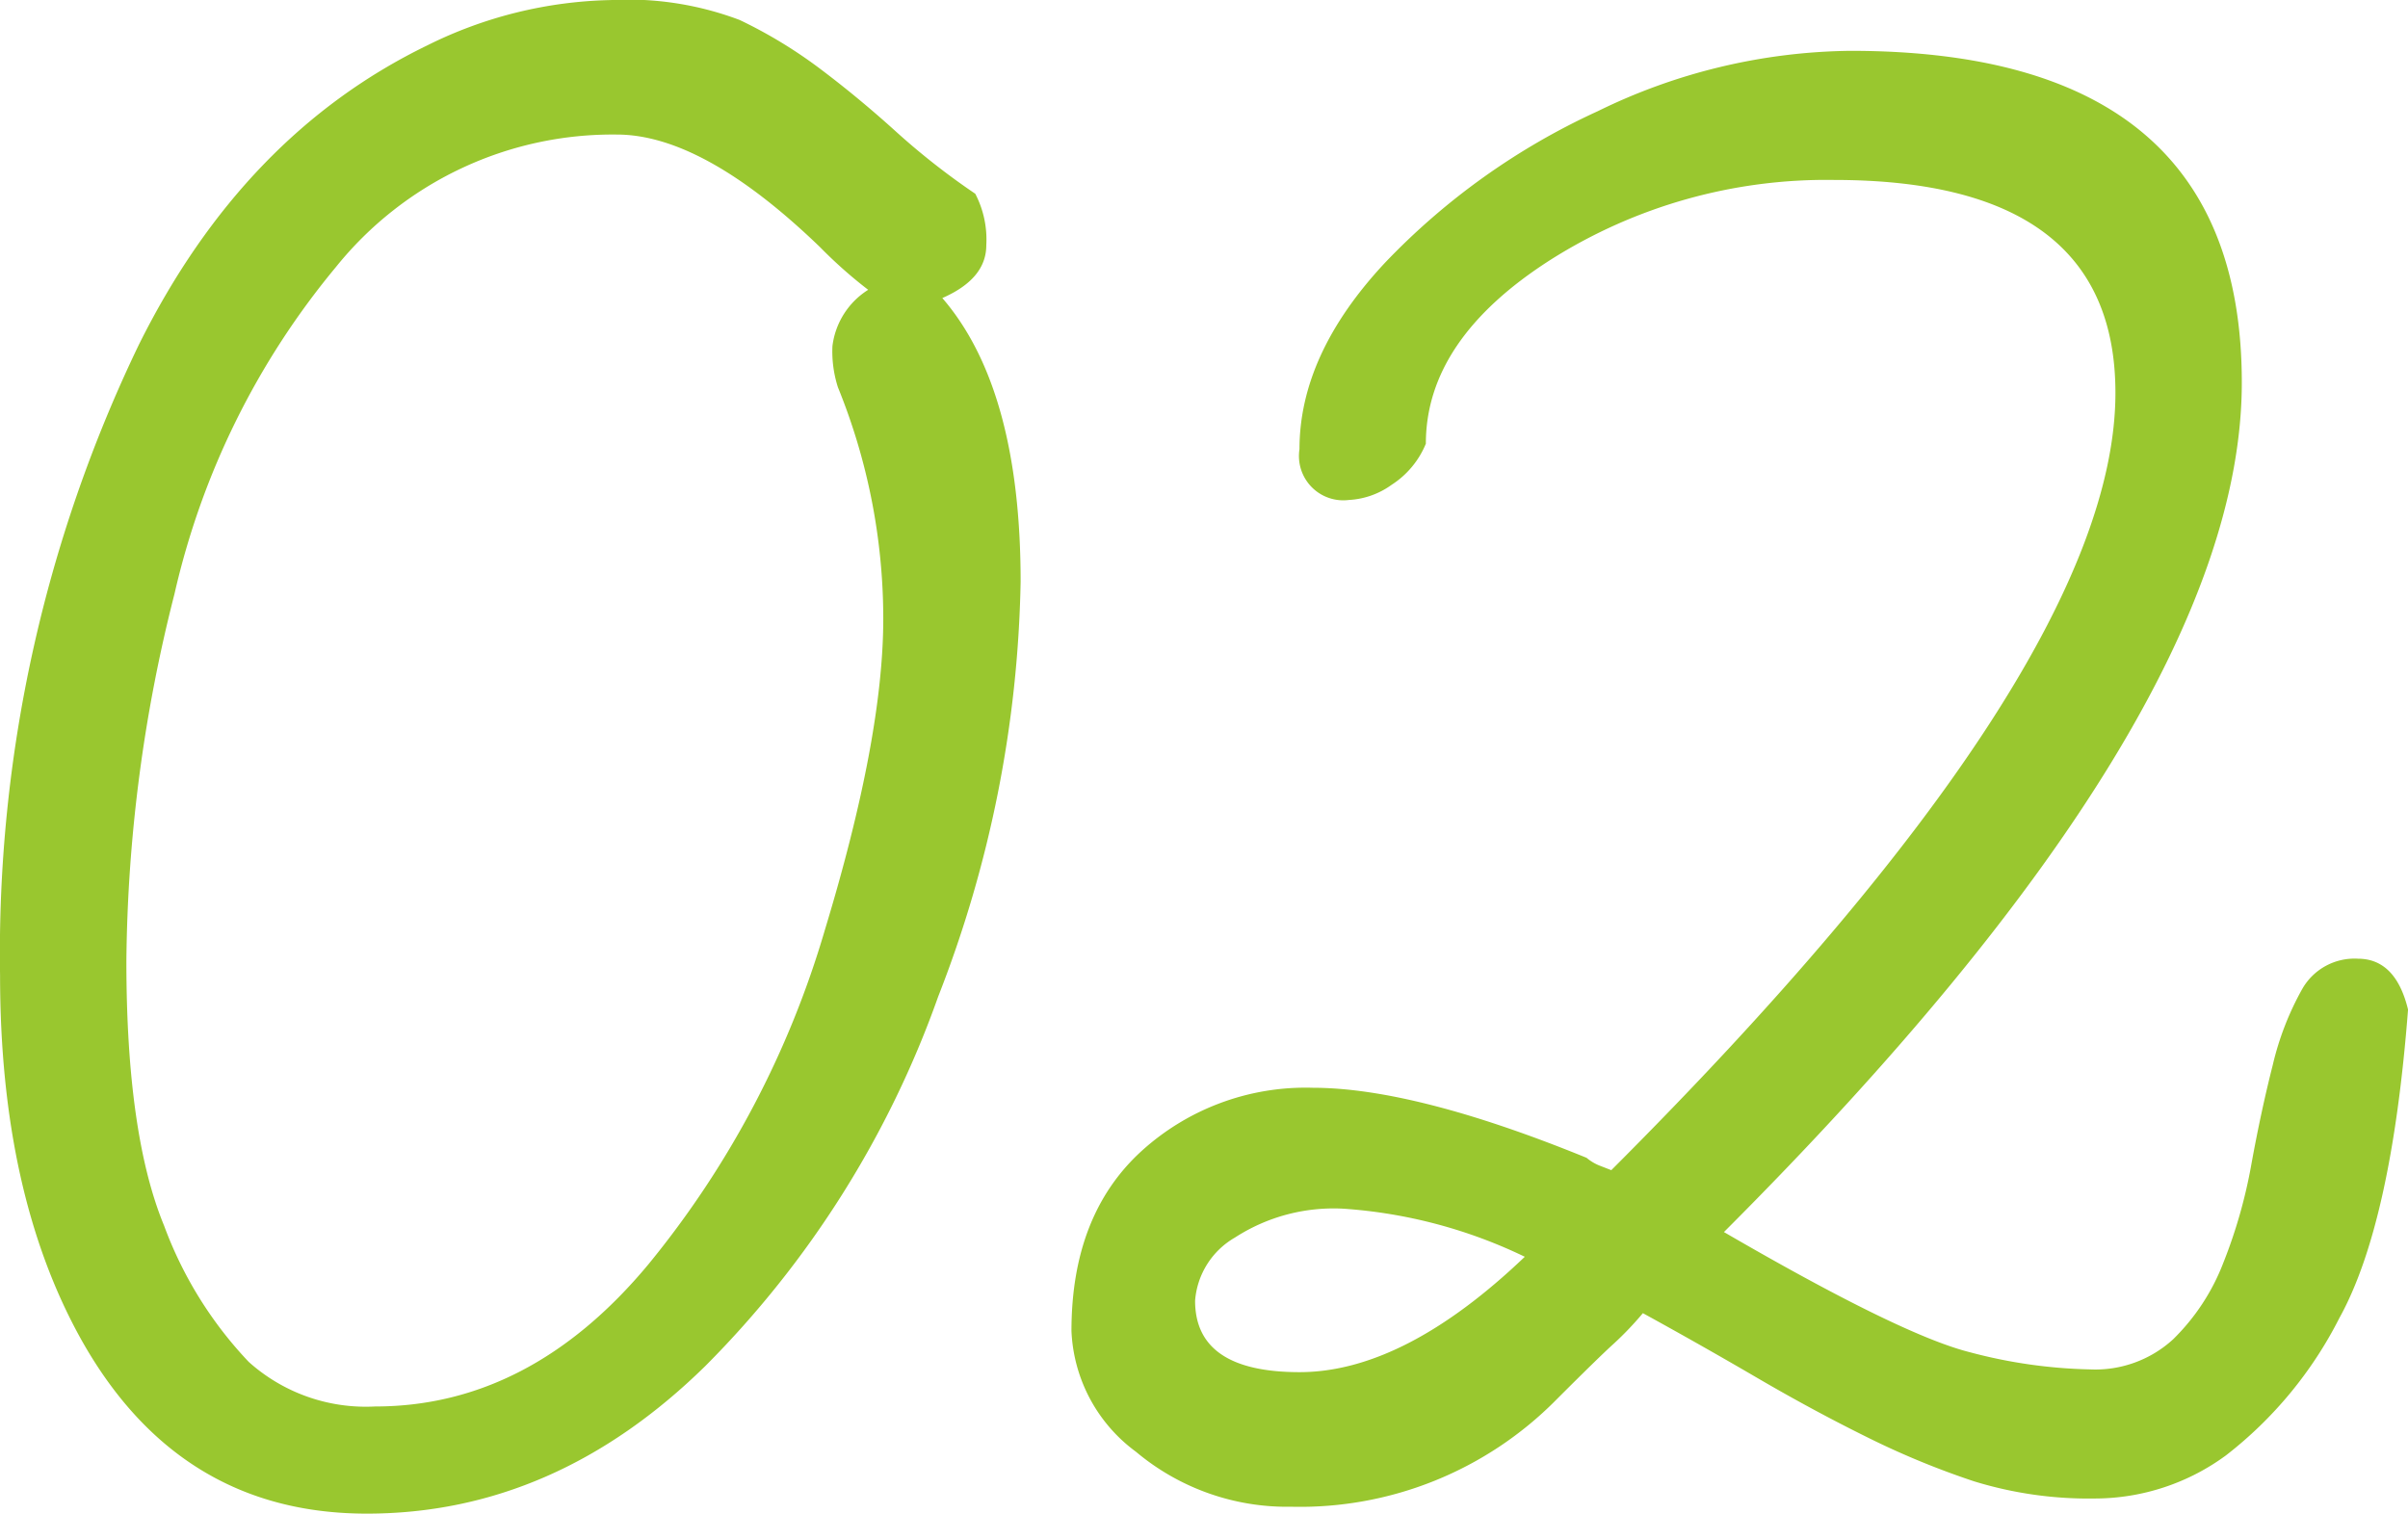
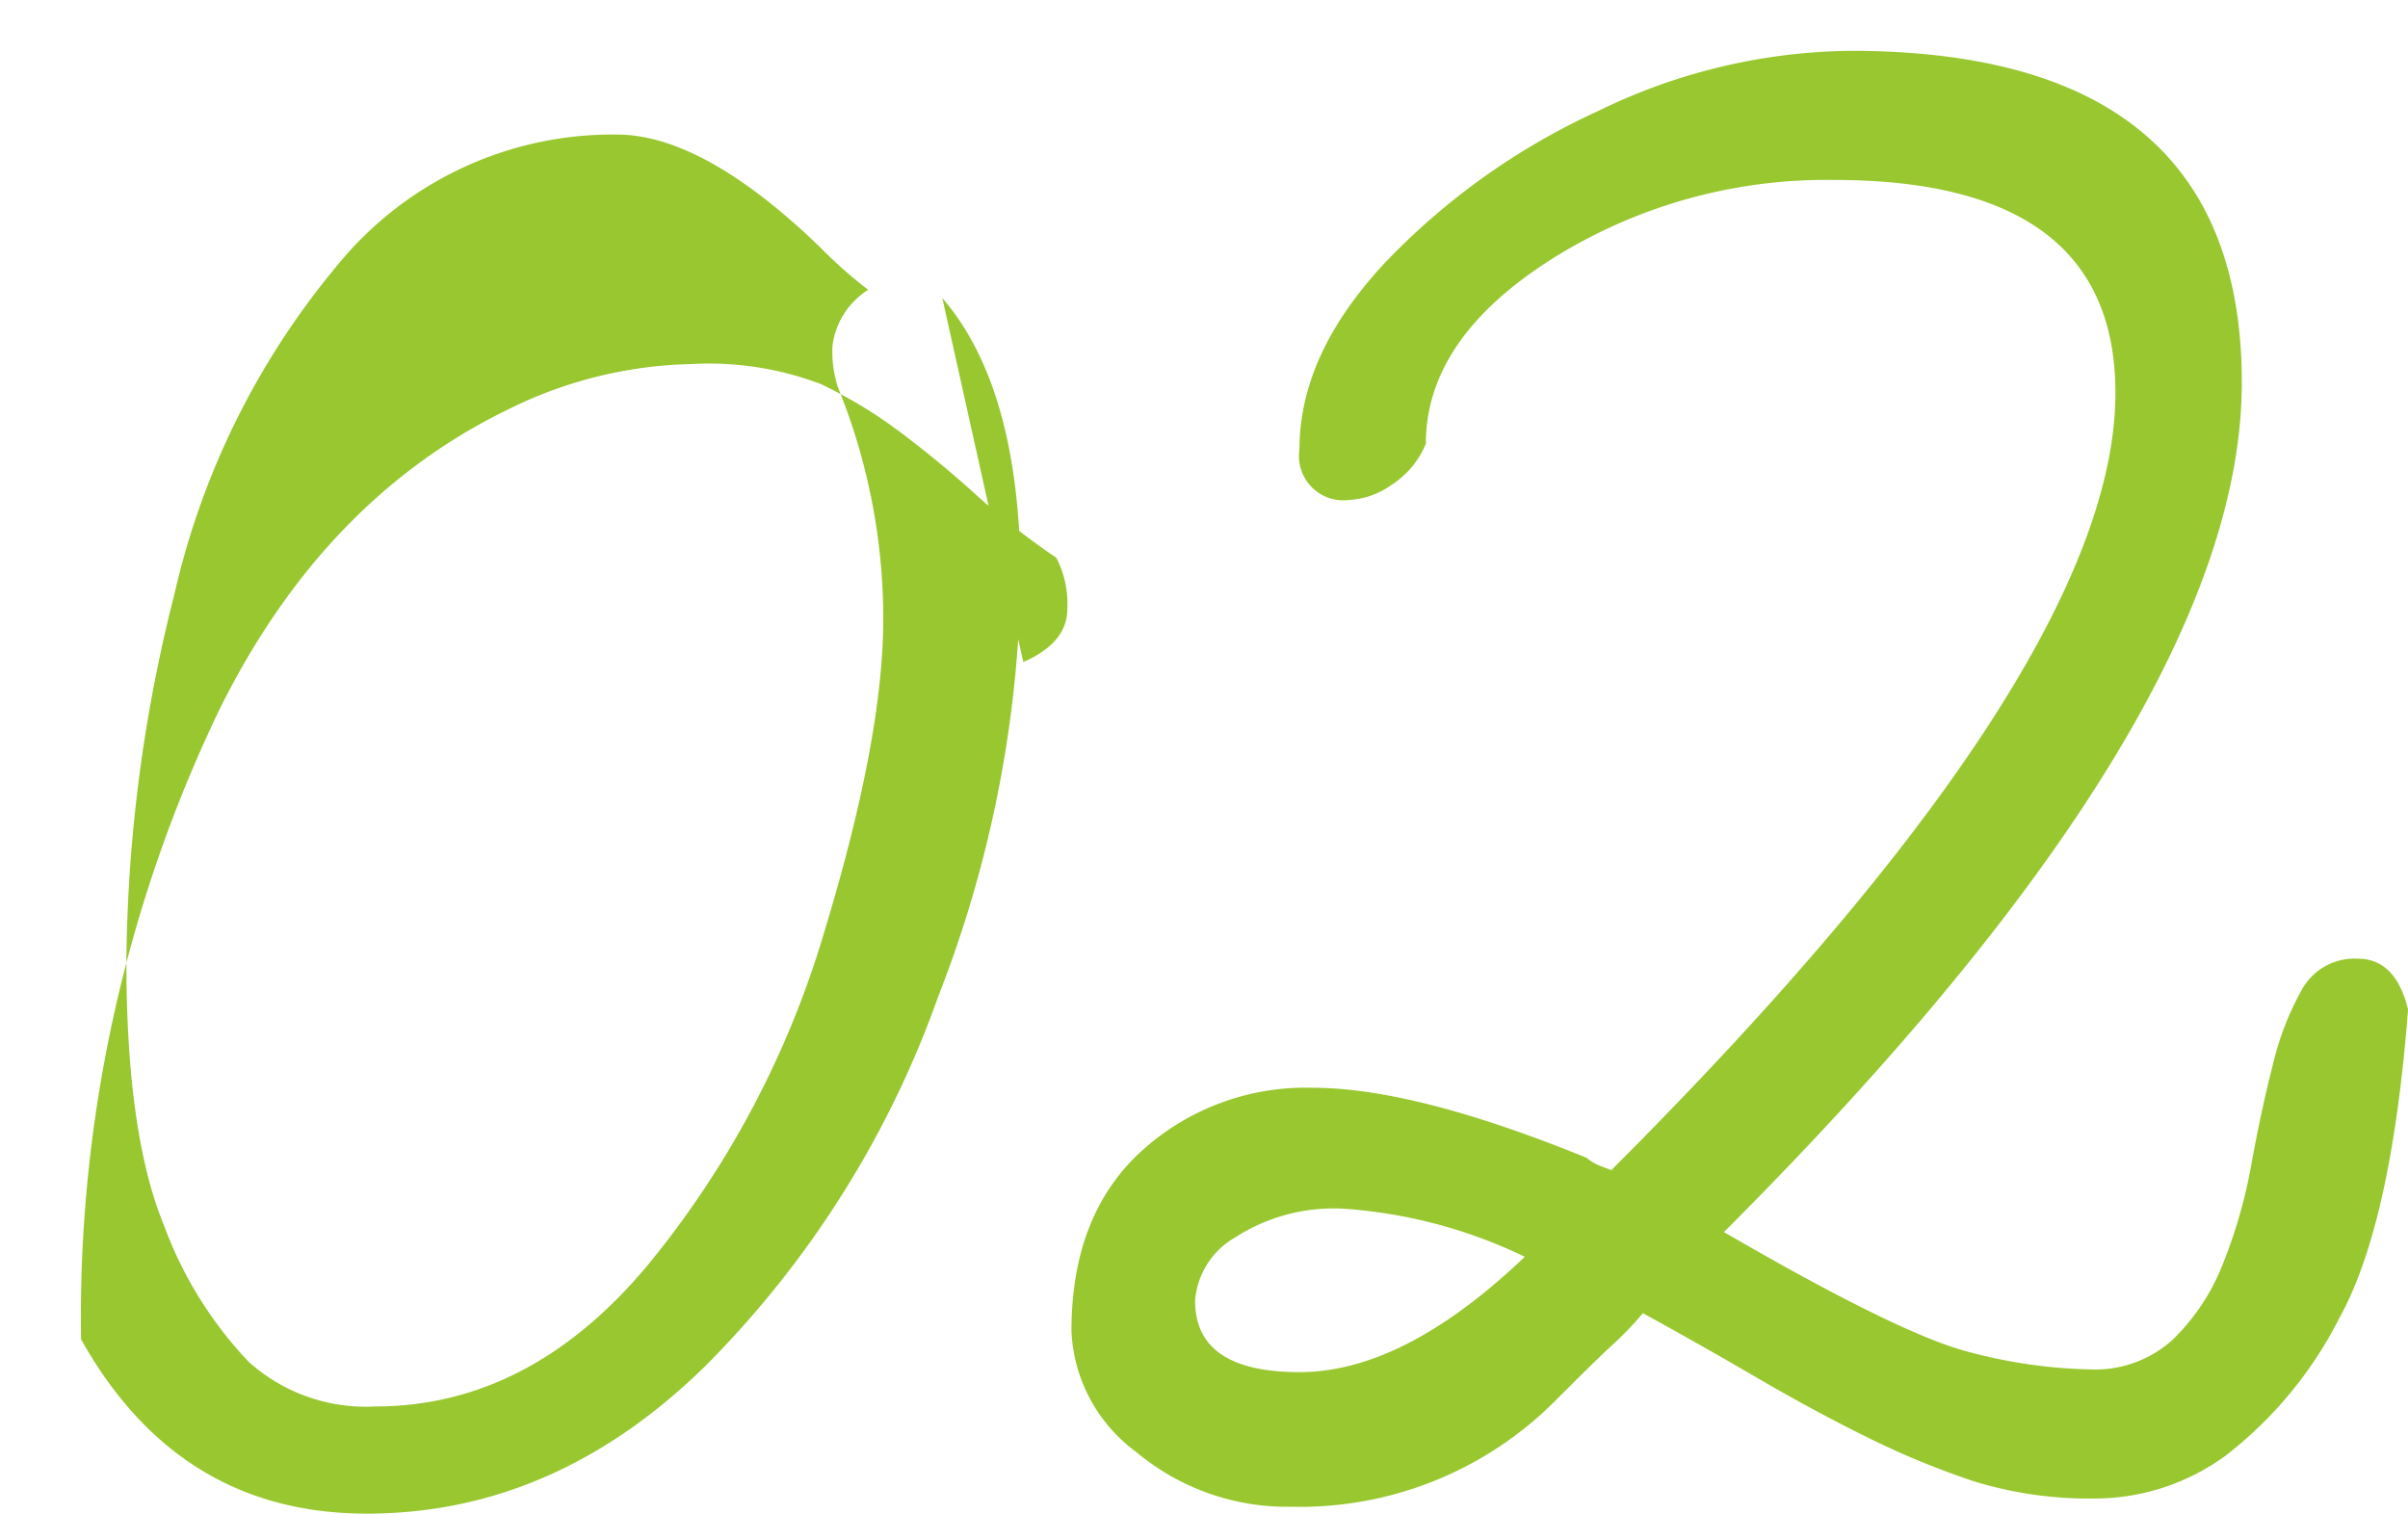
<svg xmlns="http://www.w3.org/2000/svg" width="112.986" height="71.027">
-   <path data-name="Path 101910" d="M44.215 13.986q3.674 4.254 3.674 13.31a56.085 56.085 0 0 1-3.867 19.465 46.629 46.629 0 0 1-10.925 17.338q-7.058 6.929-15.888 6.929T3.803 62.845q-3.8-6.832-3.8-17.08a65.774 65.774 0 0 1 6.51-29.584q4.9-9.861 13.535-14.051a20.191 20.191 0 0 1 8.6-2.127 14.837 14.837 0 0 1 6.059.935 22.07 22.07 0 0 1 3.771 2.288q1.8 1.354 3.545 2.933a33.573 33.573 0 0 0 3.738 2.933 4.647 4.647 0 0 1 .517 2.413q0 1.579-2.063 2.481zm-3.48-.387a21.578 21.578 0 0 1-2.256-2Q33 6.314 28.94 6.314a16.662 16.662 0 0 0-13.181 6.22 36.775 36.775 0 0 0-7.573 15.34A71.909 71.909 0 0 0 5.93 45.115q0 8.121 1.772 12.407a18.628 18.628 0 0 0 3.966 6.383A8.225 8.225 0 0 0 17.598 66q7.283 0 12.826-6.671a44.438 44.438 0 0 0 8.281-15.694q2.739-9.023 2.739-14.6a28.841 28.841 0 0 0-2.127-10.86 5.494 5.494 0 0 1-.258-1.934 3.644 3.644 0 0 1 1.676-2.641zm22.558 9.862a2.08 2.08 0 0 1-2.32-2.385q0-4.447 4-8.733a32.415 32.415 0 0 1 9.99-7.122 27.564 27.564 0 0 1 11.856-2.836q18.369 0 18.369 15.565T80.889 57.815q8.315 4.83 11.537 5.639a23.672 23.672 0 0 0 5.64.806 5.406 5.406 0 0 0 3.902-1.415 10.079 10.079 0 0 0 2.35-3.58 23.751 23.751 0 0 0 1.321-4.641q.451-2.481 1-4.641a13.66 13.66 0 0 1 1.386-3.577 2.818 2.818 0 0 1 2.61-1.418q1.772 0 2.353 2.385-.775 10.055-3.22 14.472a19.03 19.03 0 0 1-5.317 6.445 10.407 10.407 0 0 1-6.127 2.028 18.276 18.276 0 0 1-5.7-.806 38.44 38.44 0 0 1-5-2.062q-2.546-1.257-5.188-2.8t-5.35-3.029a15.161 15.161 0 0 1-1.386 1.45q-.677.612-2.675 2.61a16.9 16.9 0 0 1-12.439 5.024 11.023 11.023 0 0 1-7.283-2.578 7.42 7.42 0 0 1-3.029-5.672q0-5.414 3.255-8.411a11.447 11.447 0 0 1 8.057-3q4.8 0 12.858 3.287a2.214 2.214 0 0 0 .58.354l.58.226Q99.258 31.26 99.258 18.434q0-9.99-13.213-9.99a24.174 24.174 0 0 0-13.277 3.738q-5.865 3.738-5.865 8.637a4.18 4.18 0 0 1-1.611 1.934 3.764 3.764 0 0 1-1.999.708zm-7.218 37.576q0 3.352 4.9 3.352t10.57-5.414a23.164 23.164 0 0 0-8.508-2.256 8.523 8.523 0 0 0-5.092 1.354 3.75 3.75 0 0 0-1.87 2.964z" fill="#99c72f" />
+   <path data-name="Path 101910" d="M44.215 13.986q3.674 4.254 3.674 13.31a56.085 56.085 0 0 1-3.867 19.465 46.629 46.629 0 0 1-10.925 17.338q-7.058 6.929-15.888 6.929T3.803 62.845a65.774 65.774 0 0 1 6.51-29.584q4.9-9.861 13.535-14.051a20.191 20.191 0 0 1 8.6-2.127 14.837 14.837 0 0 1 6.059.935 22.07 22.07 0 0 1 3.771 2.288q1.8 1.354 3.545 2.933a33.573 33.573 0 0 0 3.738 2.933 4.647 4.647 0 0 1 .517 2.413q0 1.579-2.063 2.481zm-3.48-.387a21.578 21.578 0 0 1-2.256-2Q33 6.314 28.94 6.314a16.662 16.662 0 0 0-13.181 6.22 36.775 36.775 0 0 0-7.573 15.34A71.909 71.909 0 0 0 5.93 45.115q0 8.121 1.772 12.407a18.628 18.628 0 0 0 3.966 6.383A8.225 8.225 0 0 0 17.598 66q7.283 0 12.826-6.671a44.438 44.438 0 0 0 8.281-15.694q2.739-9.023 2.739-14.6a28.841 28.841 0 0 0-2.127-10.86 5.494 5.494 0 0 1-.258-1.934 3.644 3.644 0 0 1 1.676-2.641zm22.558 9.862a2.08 2.08 0 0 1-2.32-2.385q0-4.447 4-8.733a32.415 32.415 0 0 1 9.99-7.122 27.564 27.564 0 0 1 11.856-2.836q18.369 0 18.369 15.565T80.889 57.815q8.315 4.83 11.537 5.639a23.672 23.672 0 0 0 5.64.806 5.406 5.406 0 0 0 3.902-1.415 10.079 10.079 0 0 0 2.35-3.58 23.751 23.751 0 0 0 1.321-4.641q.451-2.481 1-4.641a13.66 13.66 0 0 1 1.386-3.577 2.818 2.818 0 0 1 2.61-1.418q1.772 0 2.353 2.385-.775 10.055-3.22 14.472a19.03 19.03 0 0 1-5.317 6.445 10.407 10.407 0 0 1-6.127 2.028 18.276 18.276 0 0 1-5.7-.806 38.44 38.44 0 0 1-5-2.062q-2.546-1.257-5.188-2.8t-5.35-3.029a15.161 15.161 0 0 1-1.386 1.45q-.677.612-2.675 2.61a16.9 16.9 0 0 1-12.439 5.024 11.023 11.023 0 0 1-7.283-2.578 7.42 7.42 0 0 1-3.029-5.672q0-5.414 3.255-8.411a11.447 11.447 0 0 1 8.057-3q4.8 0 12.858 3.287a2.214 2.214 0 0 0 .58.354l.58.226Q99.258 31.26 99.258 18.434q0-9.99-13.213-9.99a24.174 24.174 0 0 0-13.277 3.738q-5.865 3.738-5.865 8.637a4.18 4.18 0 0 1-1.611 1.934 3.764 3.764 0 0 1-1.999.708zm-7.218 37.576q0 3.352 4.9 3.352t10.57-5.414a23.164 23.164 0 0 0-8.508-2.256 8.523 8.523 0 0 0-5.092 1.354 3.75 3.75 0 0 0-1.87 2.964z" fill="#99c72f" />
</svg>